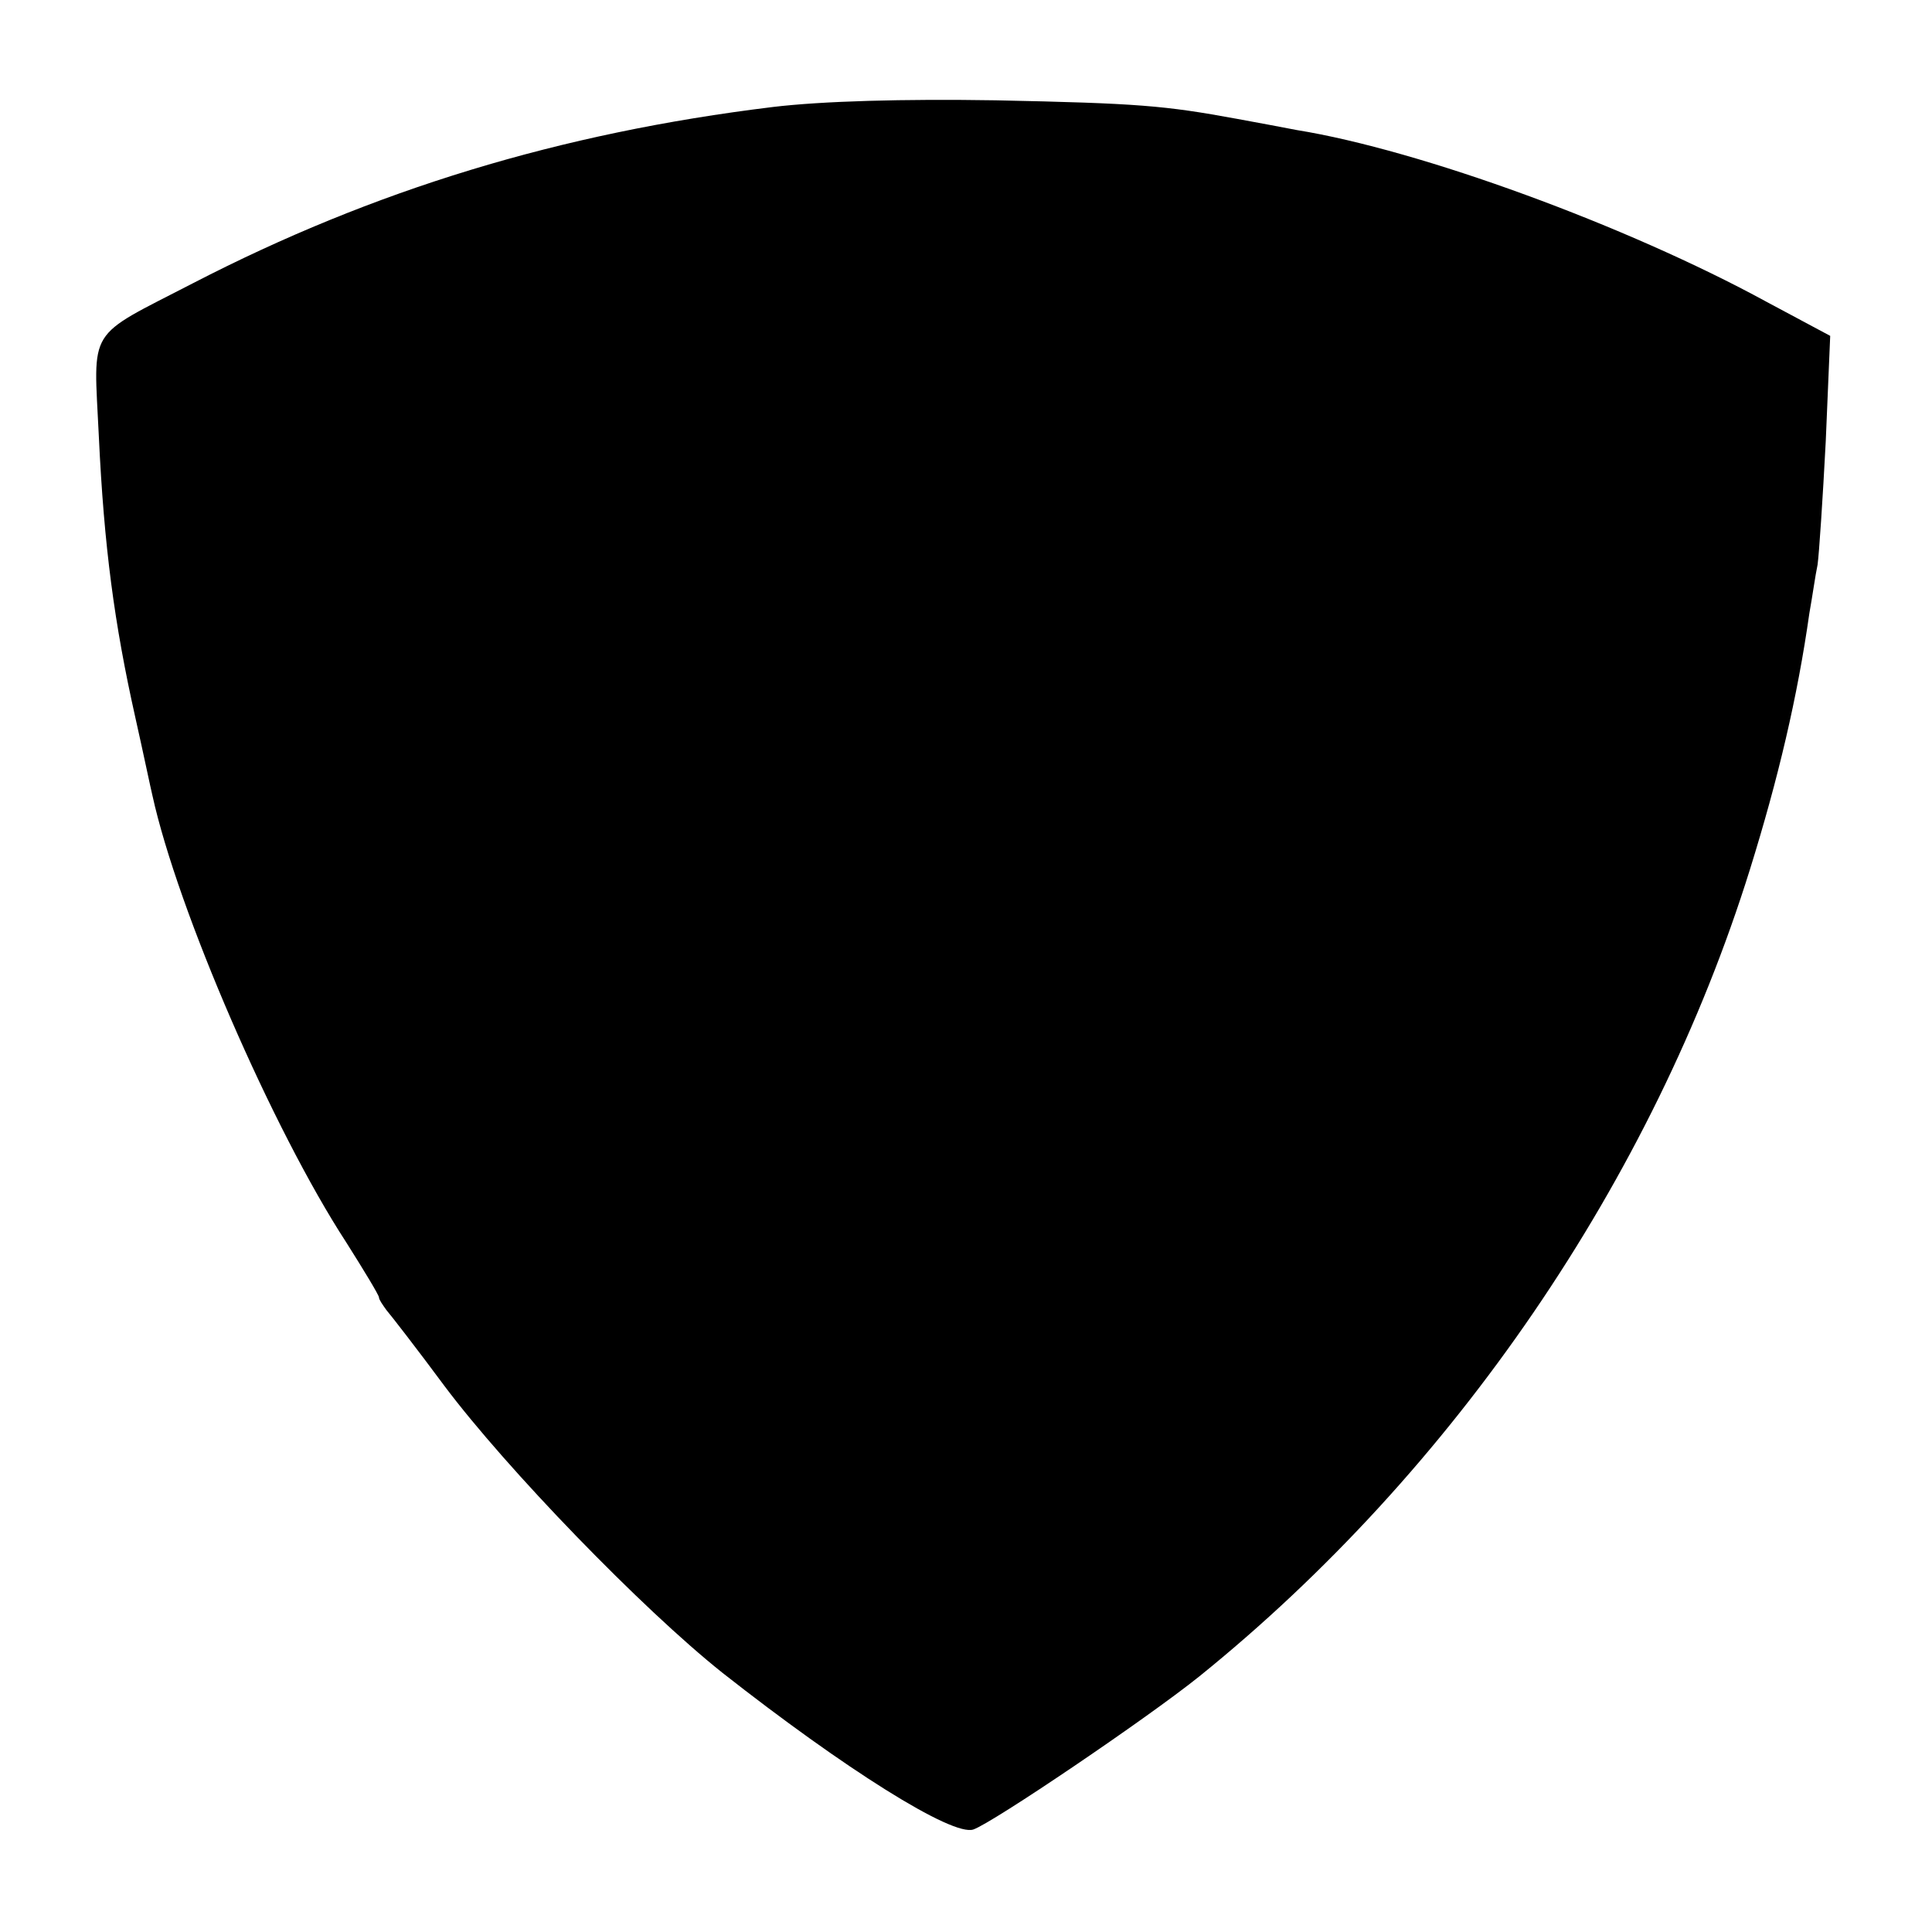
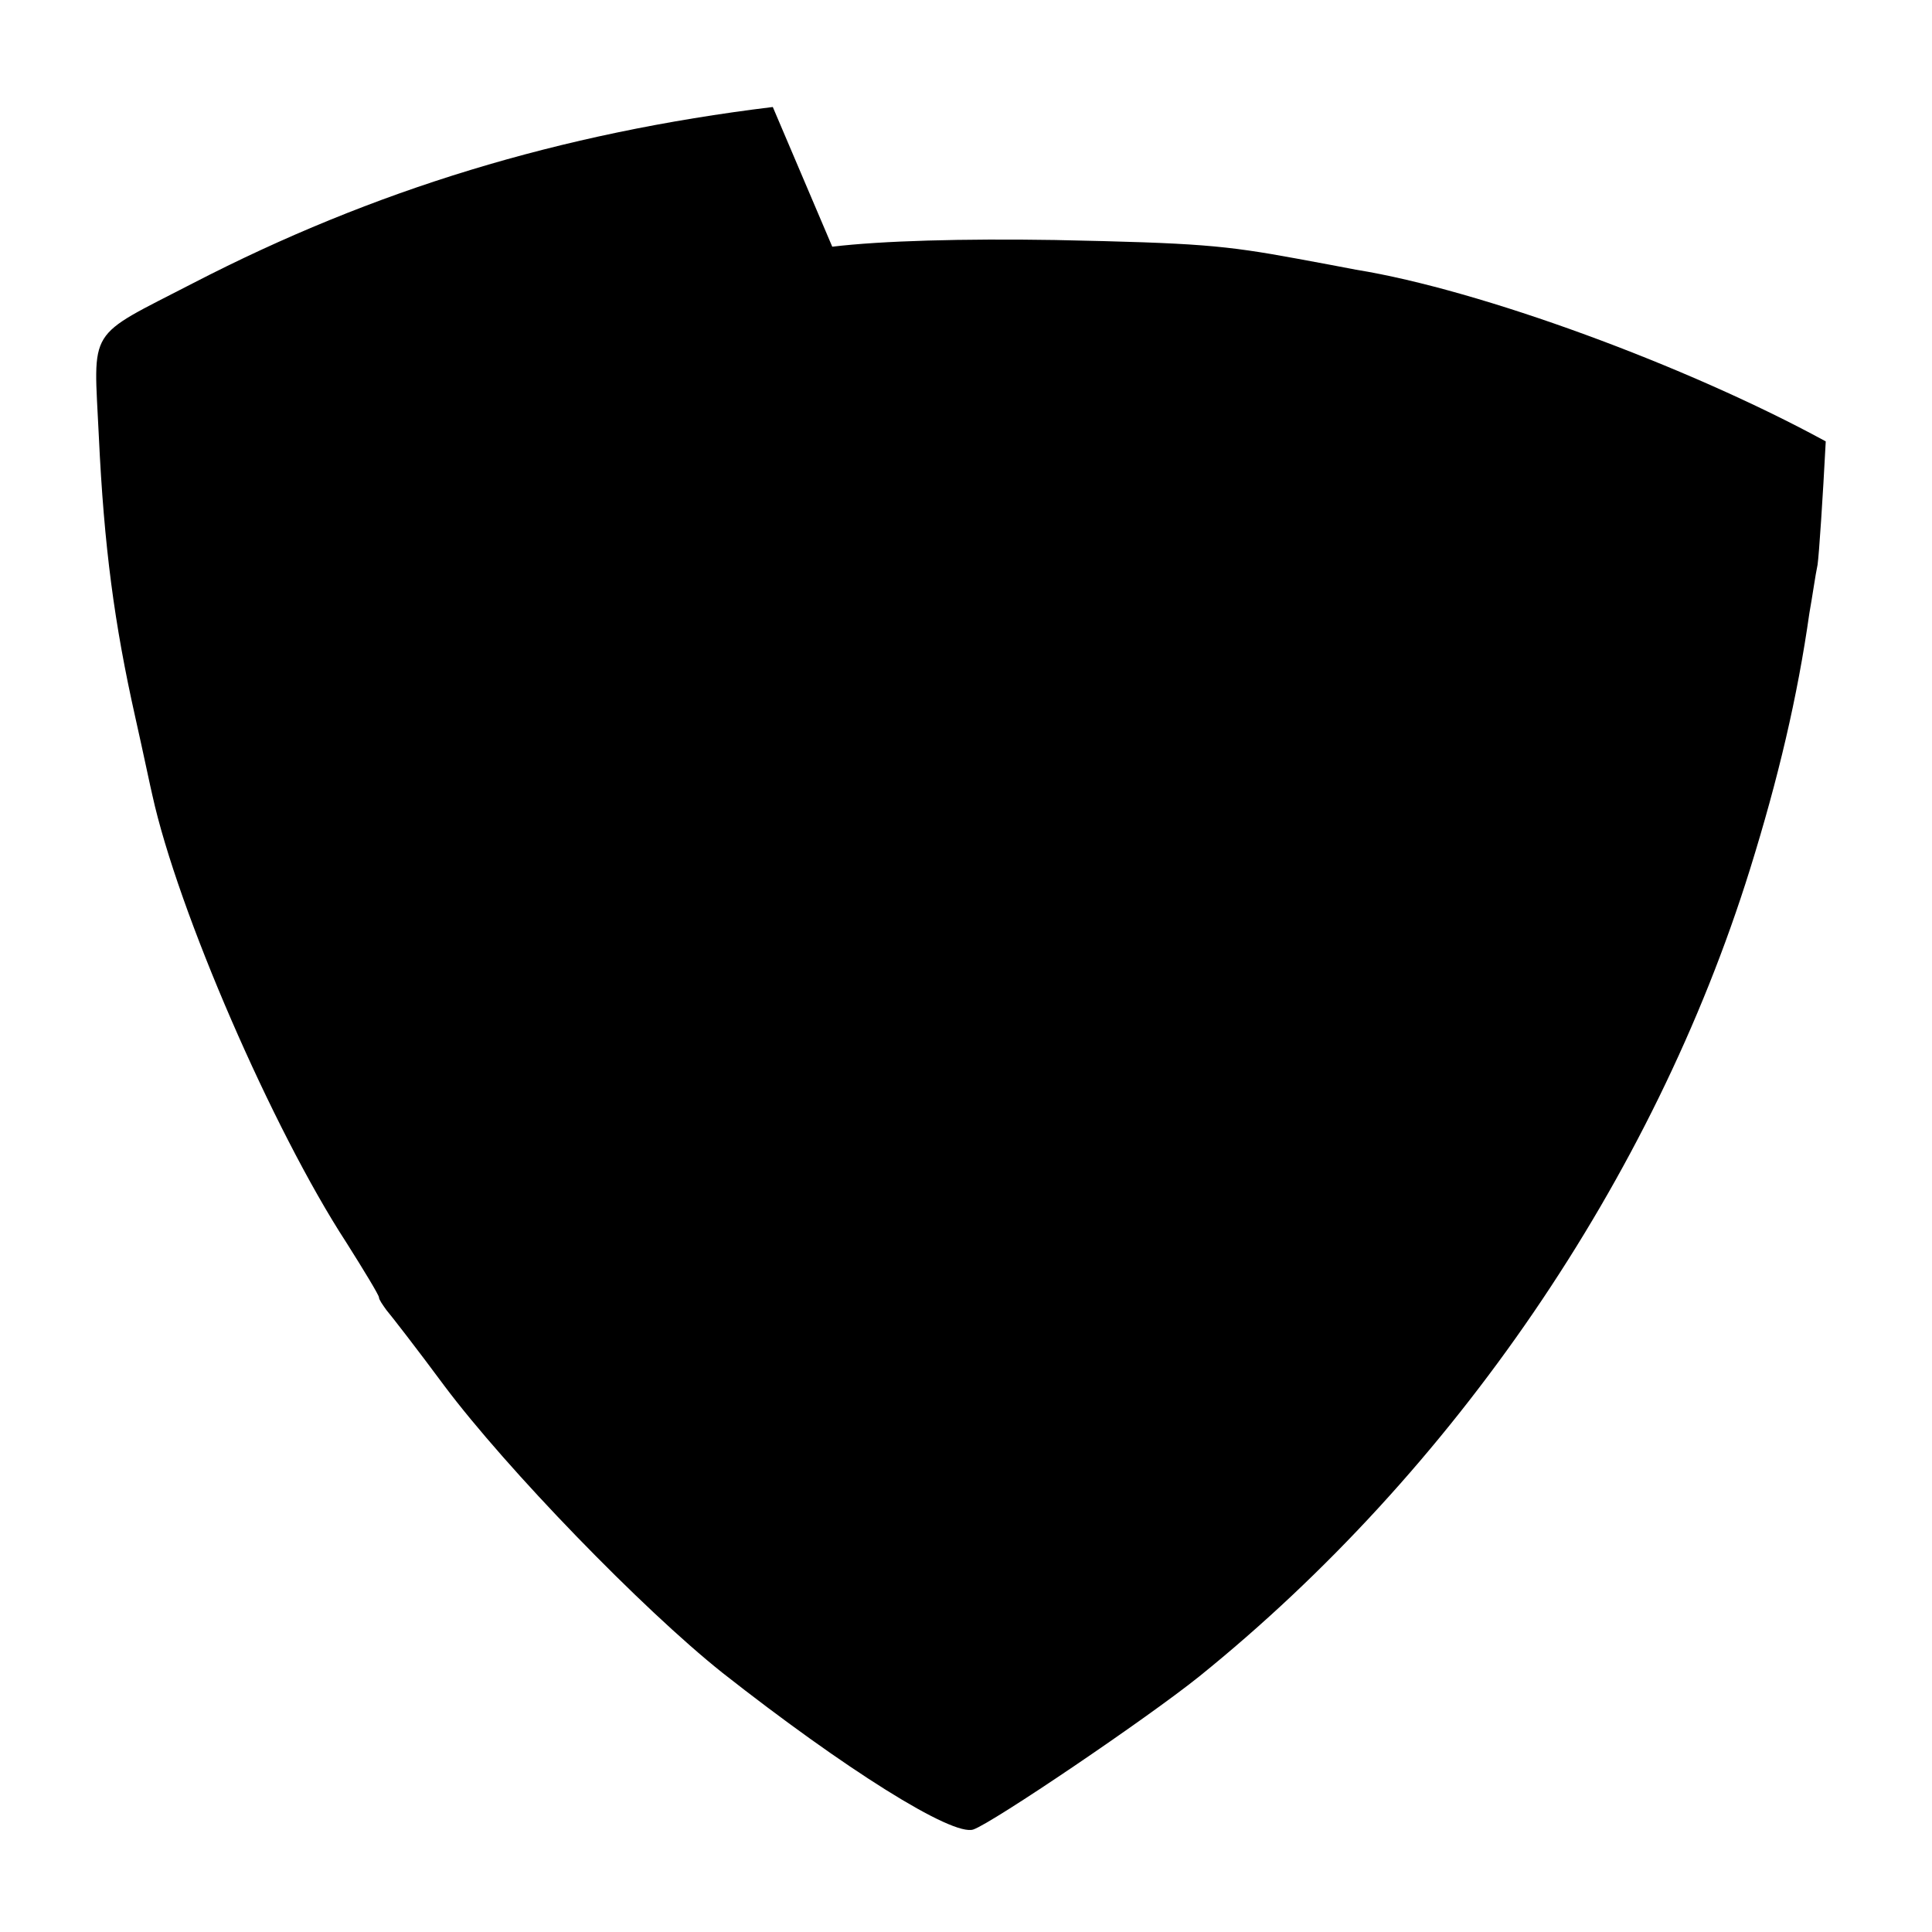
<svg xmlns="http://www.w3.org/2000/svg" version="1.0" width="260pt" height="260pt" viewBox="0 0 260 260" preserveAspectRatio="xMidYMid meet">
  <g transform="translate(0,260) scale(0.1,-0.1)" fill="#000000" stroke="none">
-     <path d="M1040 2456 c-287 -35 -538 -112 -780 -237 -145 -75 -134 -57 -127 -206 7 -149 21 -253 49 -378 11 -49 21 -97 23 -105 34 -155 162 -450 261 -602 24 -38 44 -71 44 -74 0 -3 5 -10 10 -17 6 -7 41 -52 78 -102 84 -112 266 -300 374 -386 164 -129 310 -221 338 -211 26 9 233 149 304 206 342 276 611 669 741 1086 38 122 64 232 80 345 4 22 8 51 11 65 2 14 7 89 11 166 l6 142 -86 46 c-187 102 -465 204 -632 231 -16 3 -52 10 -80 15 -98 18 -133 21 -325 25 -124 2 -233 -1 -300 -9z" />
+     <path d="M1040 2456 c-287 -35 -538 -112 -780 -237 -145 -75 -134 -57 -127 -206 7 -149 21 -253 49 -378 11 -49 21 -97 23 -105 34 -155 162 -450 261 -602 24 -38 44 -71 44 -74 0 -3 5 -10 10 -17 6 -7 41 -52 78 -102 84 -112 266 -300 374 -386 164 -129 310 -221 338 -211 26 9 233 149 304 206 342 276 611 669 741 1086 38 122 64 232 80 345 4 22 8 51 11 65 2 14 7 89 11 166 c-187 102 -465 204 -632 231 -16 3 -52 10 -80 15 -98 18 -133 21 -325 25 -124 2 -233 -1 -300 -9z" />
  </g>
</svg>